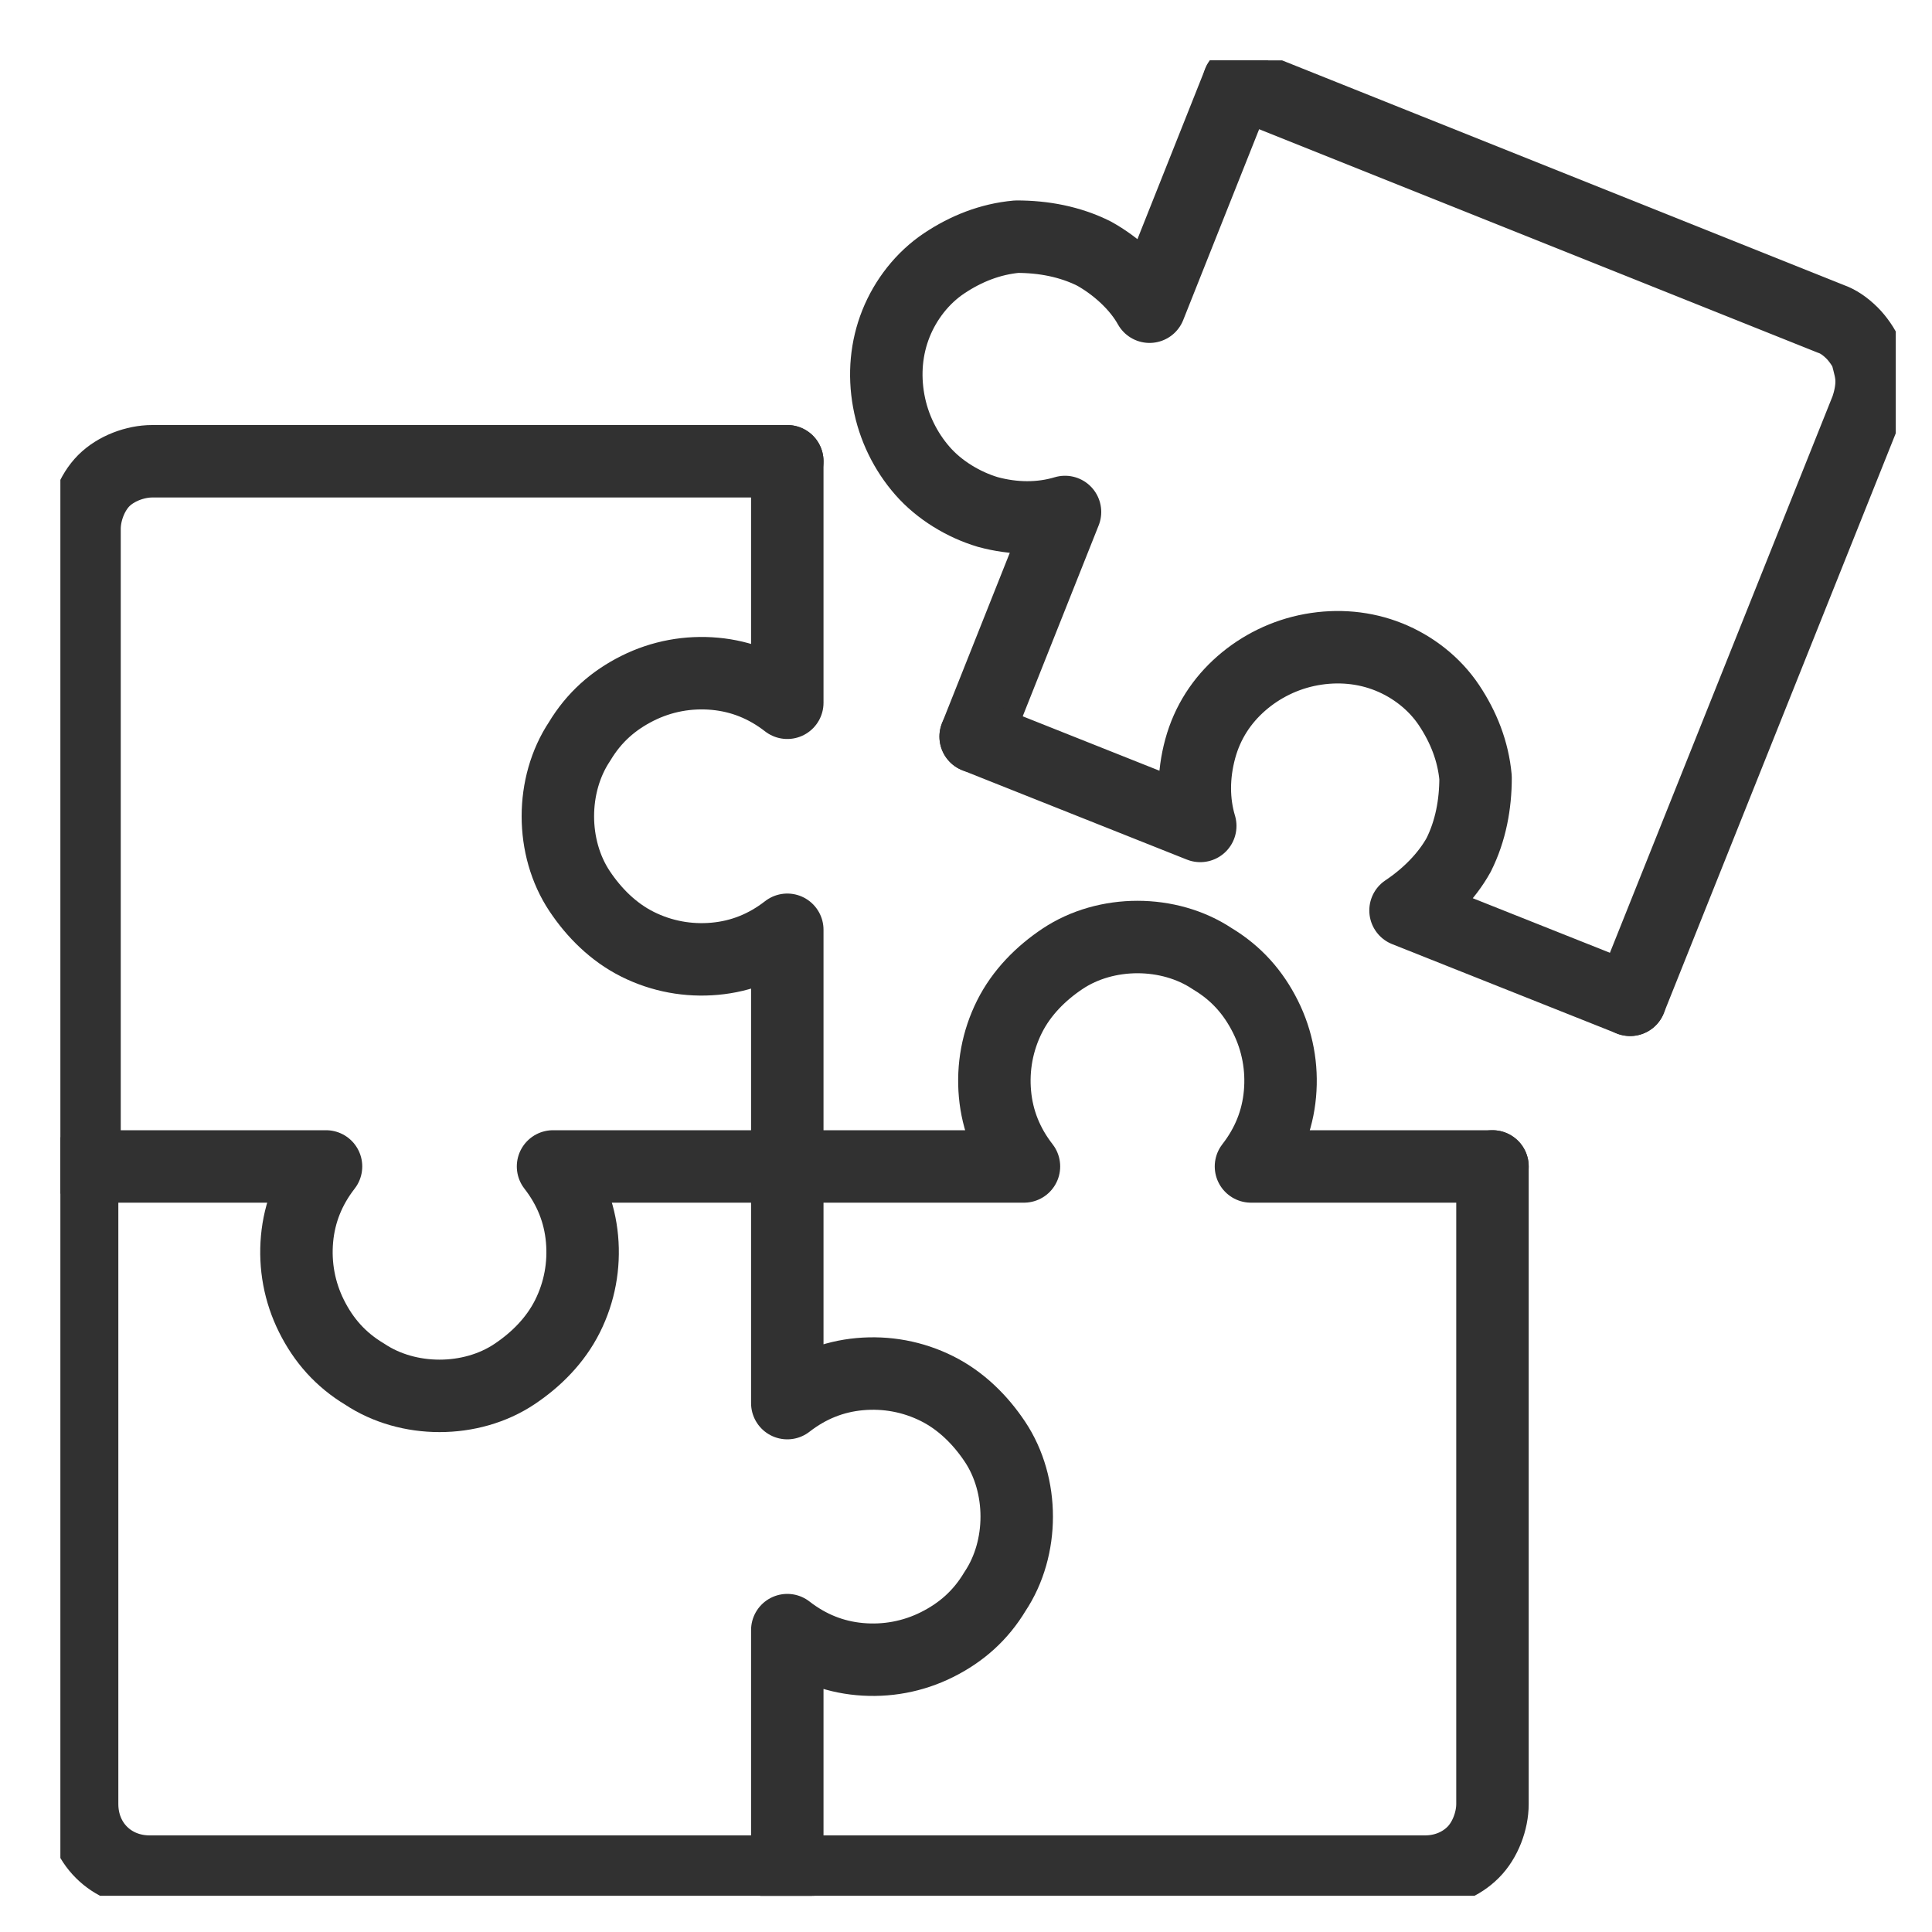
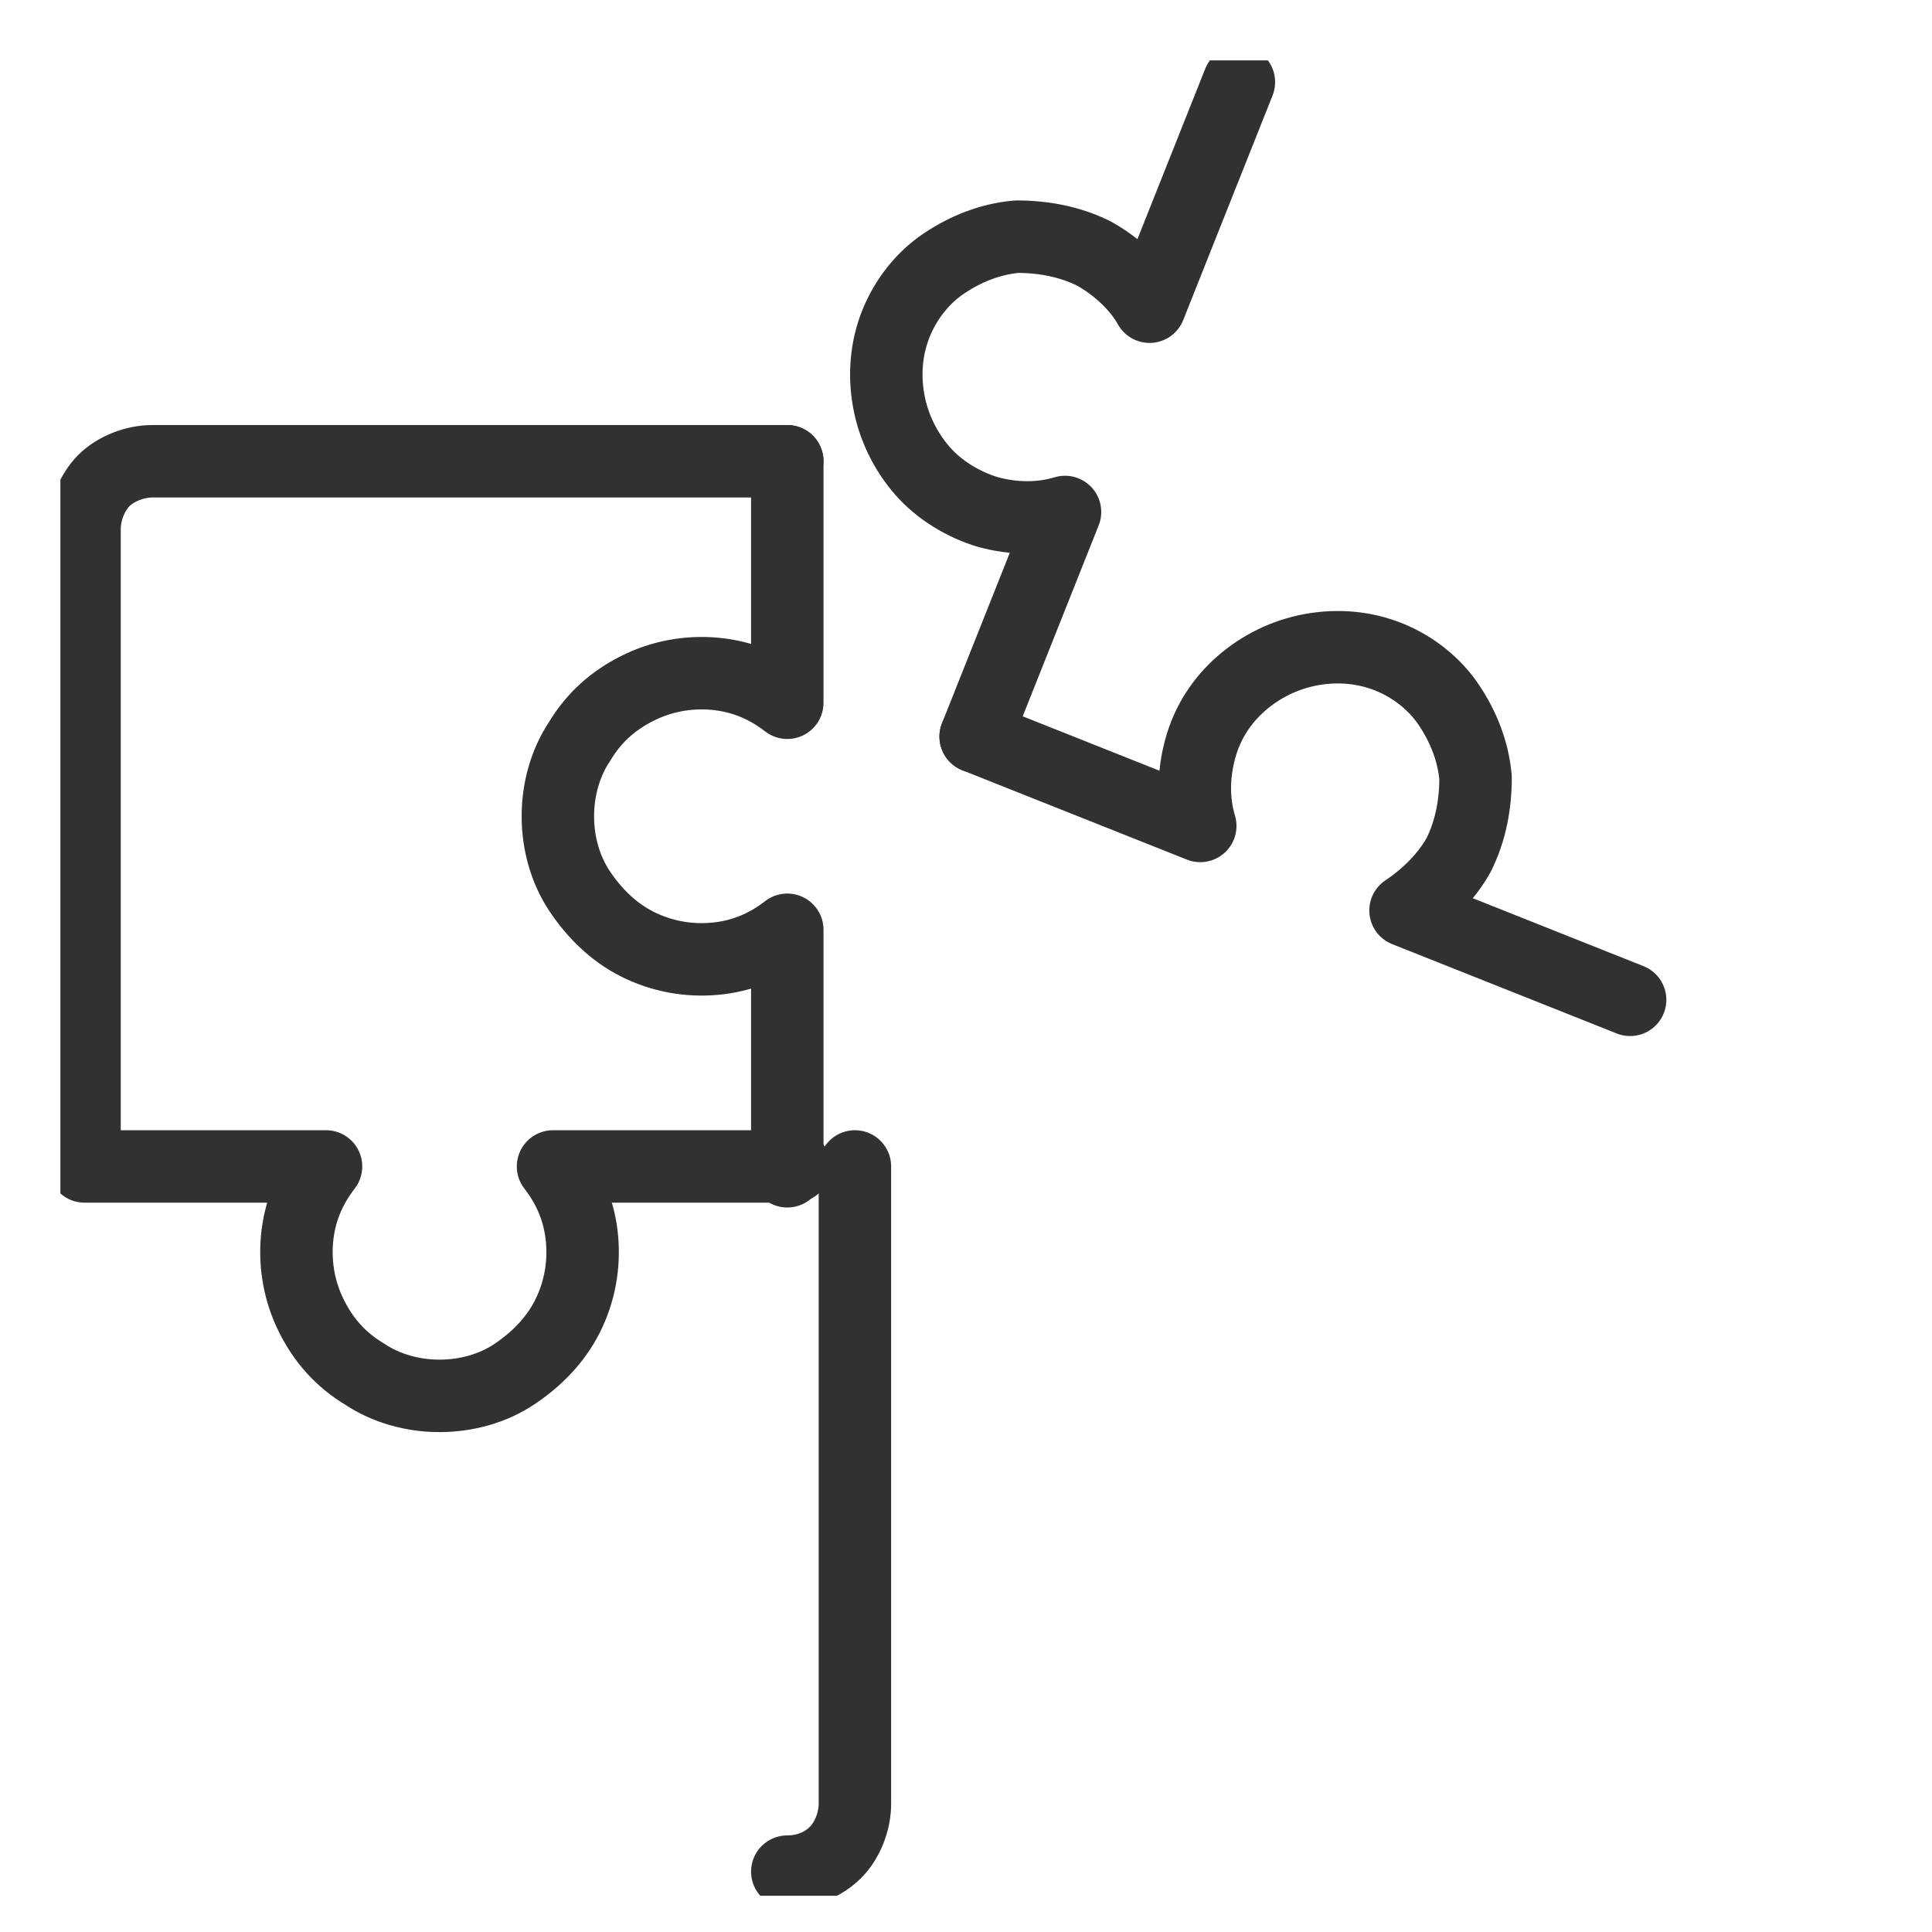
<svg xmlns="http://www.w3.org/2000/svg" xmlns:xlink="http://www.w3.org/1999/xlink" version="1.1" id="Layer_1" x="0px" y="0px" viewBox="0 0 80 80" style="enable-background:new 0 0 80 80;" xml:space="preserve">
  <style type="text/css">
	.st0{clip-path:url(#SVGID_2_);}
	.st1{fill:none;stroke:#313131;stroke-width:3;stroke-linecap:round;stroke-linejoin:round;}
</style>
  <g>
    <defs>
      <rect id="SVGID_1_" x="2.5" y="2.5" width="76" height="76" />
    </defs>
    <clipPath id="SVGID_2_">
      <use xlink:href="#SVGID_1_" style="overflow:visible;" />
    </clipPath>
    <g class="st0">
      <path class="st1" d="M32.6,19.1H6.3c-0.7,0-1.5,0.3-2,0.8c-0.5,0.5-0.8,1.3-0.8,2v26.4h10c-0.7,0.9-1.1,1.9-1.2,3    c-0.1,1.1,0.1,2.2,0.6,3.2c0.5,1,1.2,1.8,2.2,2.4c0.9,0.6,2,0.9,3.1,0.9c1.1,0,2.2-0.3,3.1-0.9c0.9-0.6,1.7-1.4,2.2-2.4    c0.5-1,0.7-2.1,0.6-3.2c-0.1-1.1-0.5-2.1-1.2-3h10" />
-       <path class="st1" d="M32.6,77.5v-10c0.9,0.7,1.9,1.1,3,1.2c1.1,0.1,2.2-0.1,3.2-0.6c1-0.5,1.8-1.2,2.4-2.2c0.6-0.9,0.9-2,0.9-3.1    c0-1.1-0.3-2.2-0.9-3.1c-0.6-0.9-1.4-1.7-2.4-2.2c-1-0.5-2.1-0.7-3.2-0.6c-1.1,0.1-2.1,0.5-3,1.2v-10" />
-       <path class="st1" d="M3.4,48.3v26.4c0,0.8,0.3,1.5,0.8,2c0.5,0.5,1.2,0.8,2,0.8h26.3" />
      <path class="st1" d="M32.6,19.1v10c-0.9-0.7-1.9-1.1-3-1.2c-1.1-0.1-2.2,0.1-3.2,0.6c-1,0.5-1.8,1.2-2.4,2.2    c-0.6,0.9-0.9,2-0.9,3.1c0,1.1,0.3,2.2,0.9,3.1c0.6,0.9,1.4,1.7,2.4,2.2c1,0.5,2.1,0.7,3.2,0.6c1.1-0.1,2.1-0.5,3-1.2v10" />
-       <path class="st1" d="M61.8,48.3h-10c0.7-0.9,1.1-1.9,1.2-3c0.1-1.1-0.1-2.2-0.6-3.2c-0.5-1-1.2-1.8-2.2-2.4    c-0.9-0.6-2-0.9-3.1-0.9c-1.1,0-2.2,0.3-3.1,0.9c-0.9,0.6-1.7,1.4-2.2,2.4c-0.5,1-0.7,2.1-0.6,3.2c0.1,1.1,0.5,2.1,1.2,3h-10" />
      <path class="st1" d="M51.3,3.4l-3.7,9.3c-0.5-0.9-1.4-1.7-2.3-2.2c-1-0.5-2.1-0.7-3.2-0.7c-1.1,0.1-2.1,0.5-3,1.1    c-0.9,0.6-1.6,1.5-2,2.5c-0.4,1-0.5,2.1-0.3,3.2c0.2,1.1,0.7,2.1,1.4,2.9c0.7,0.8,1.7,1.4,2.7,1.7c1.1,0.3,2.2,0.3,3.2,0l-3.7,9.3    " />
-       <path class="st1" d="M67.5,41.4l9.8-24.5c0.1-0.3,0.2-0.7,0.2-1.1c0-0.4-0.1-0.7-0.2-1.1c-0.1-0.3-0.4-0.7-0.6-0.9    c-0.3-0.3-0.6-0.5-0.9-0.6L51.3,3.4" />
      <path class="st1" d="M67.5,41.4l-9.3-3.7c0.9-0.6,1.7-1.4,2.2-2.3c0.5-1,0.7-2.1,0.7-3.2c-0.1-1.1-0.5-2.1-1.1-3    c-0.6-0.9-1.5-1.6-2.5-2c-1-0.4-2.1-0.5-3.2-0.3c-1.1,0.2-2.1,0.7-2.9,1.4C50.6,29,50,29.9,49.7,31s-0.3,2.2,0,3.2l-9.3-3.7" />
-       <path class="st1" d="M32.6,77.5H59c0.8,0,1.5-0.3,2-0.8c0.5-0.5,0.8-1.3,0.8-2V48.3" />
+       <path class="st1" d="M32.6,77.5c0.8,0,1.5-0.3,2-0.8c0.5-0.5,0.8-1.3,0.8-2V48.3" />
    </g>
  </g>
</svg>